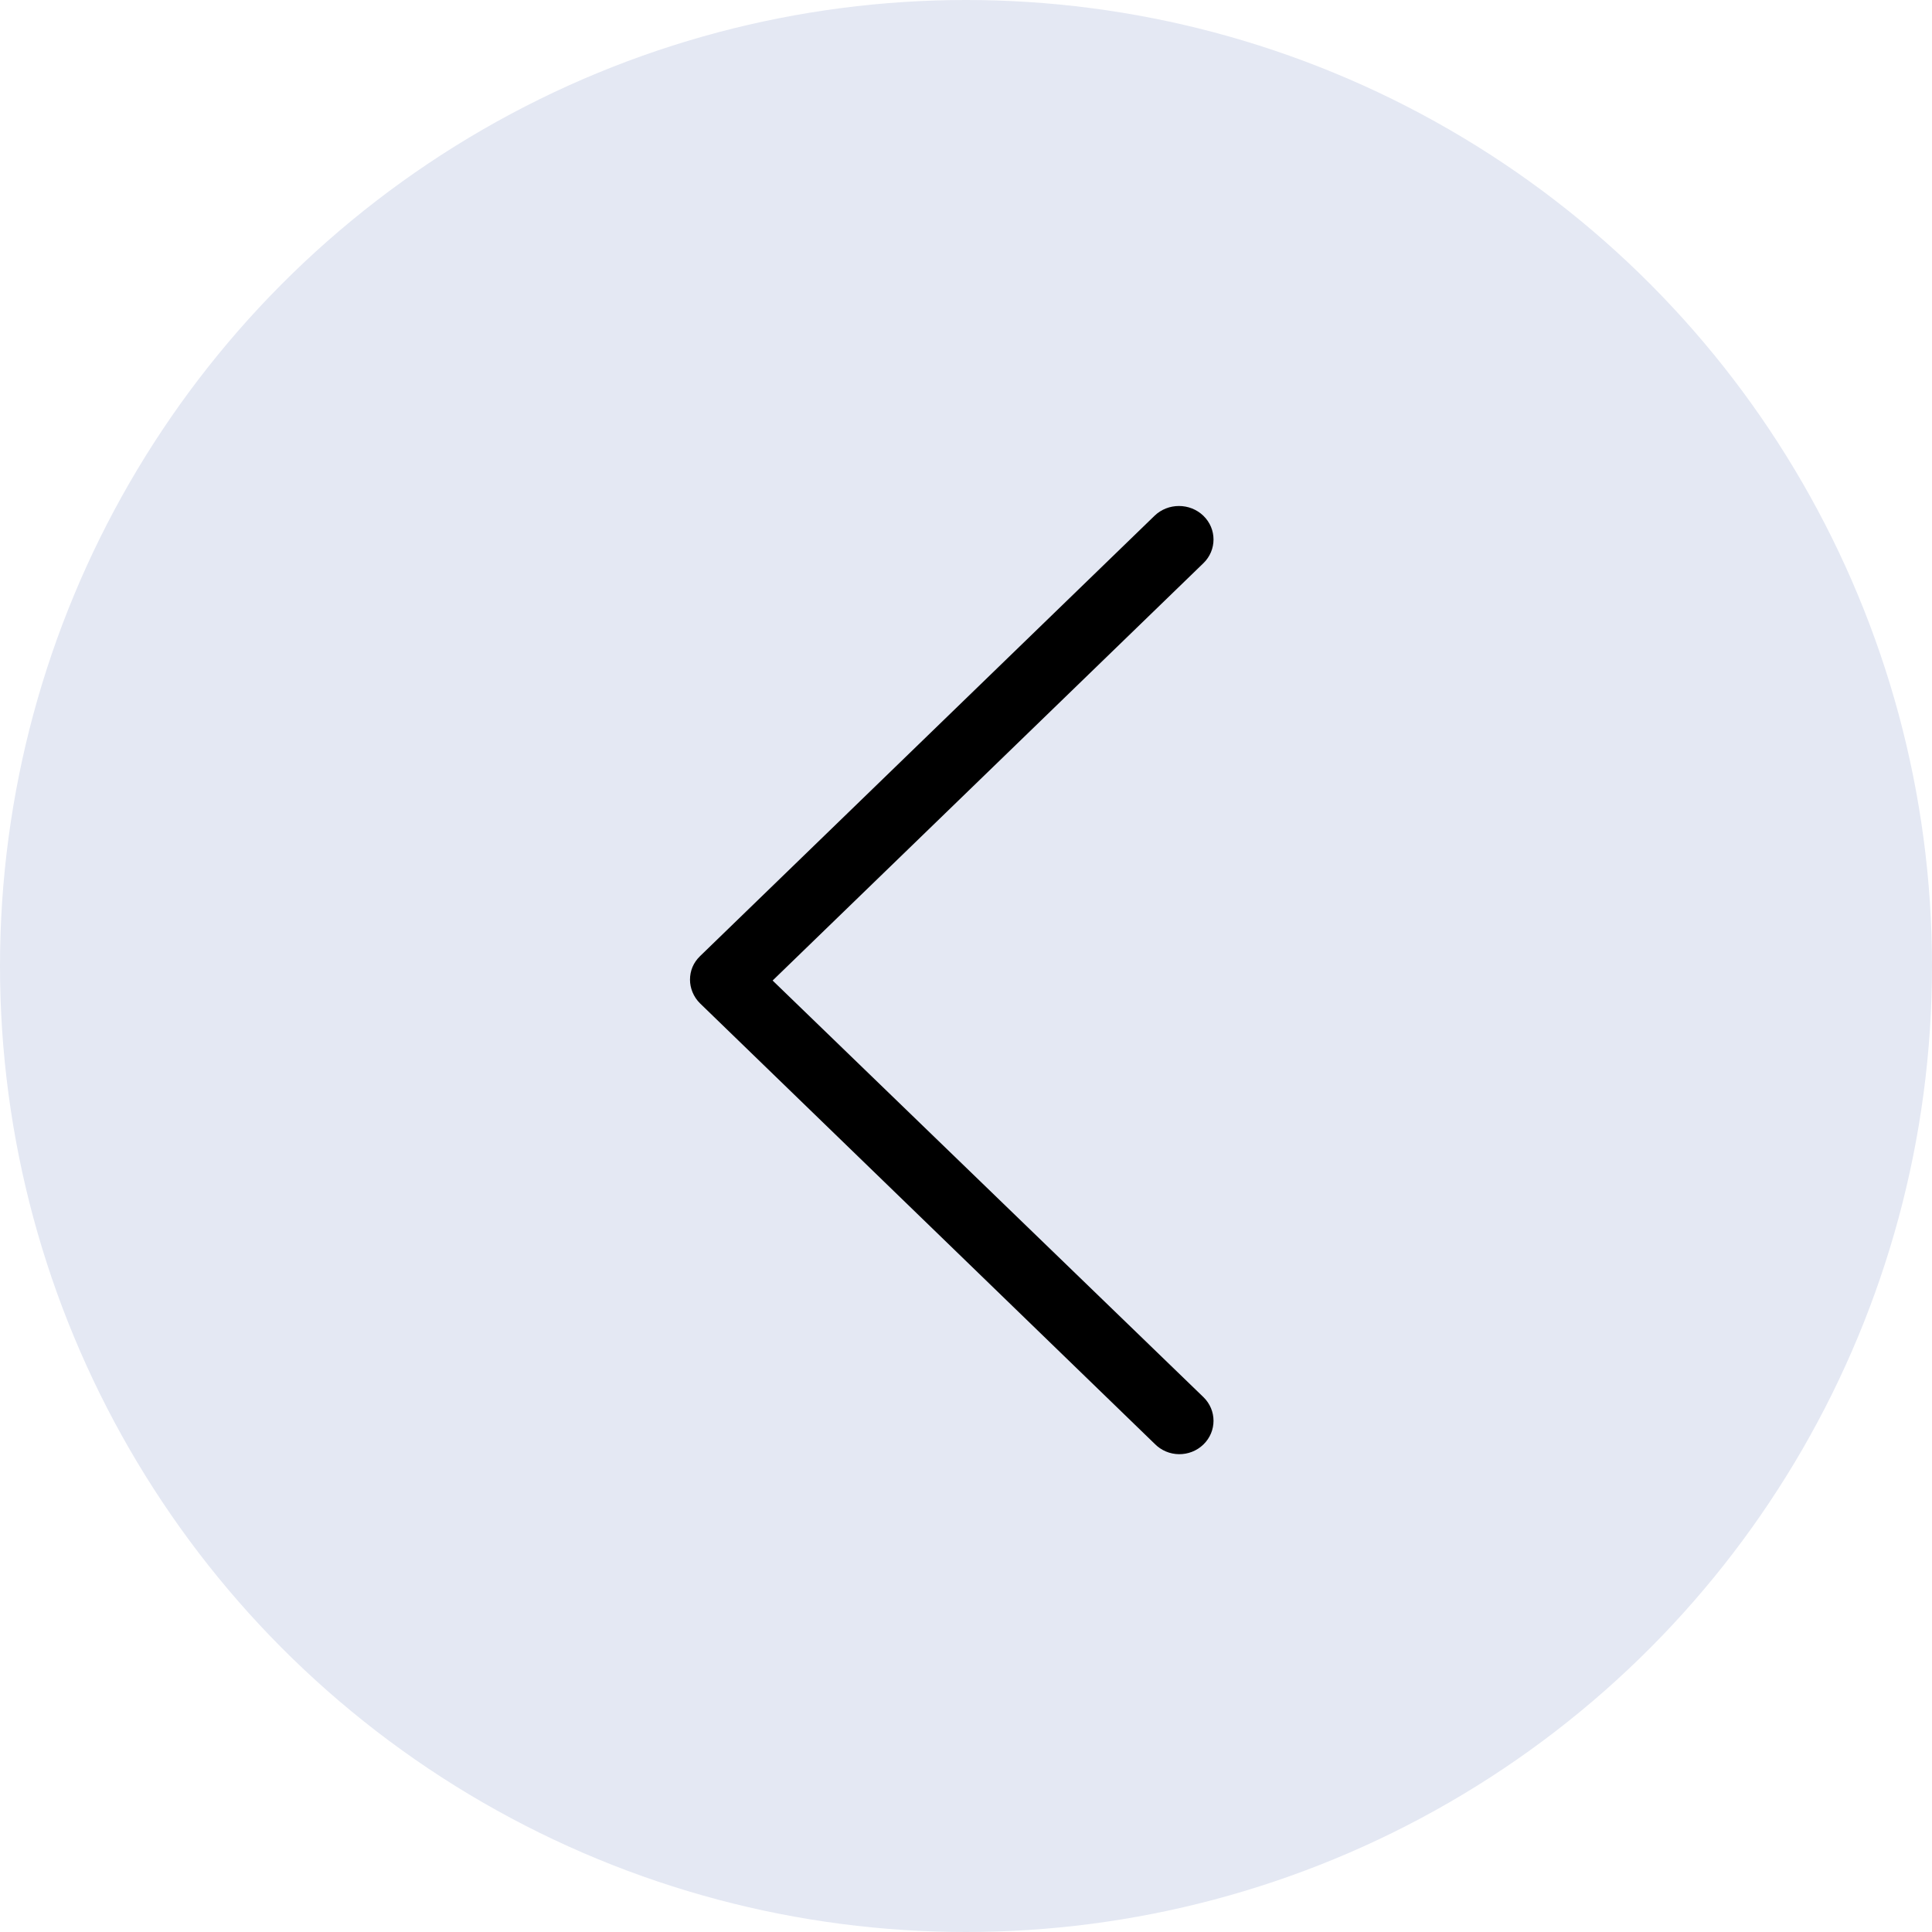
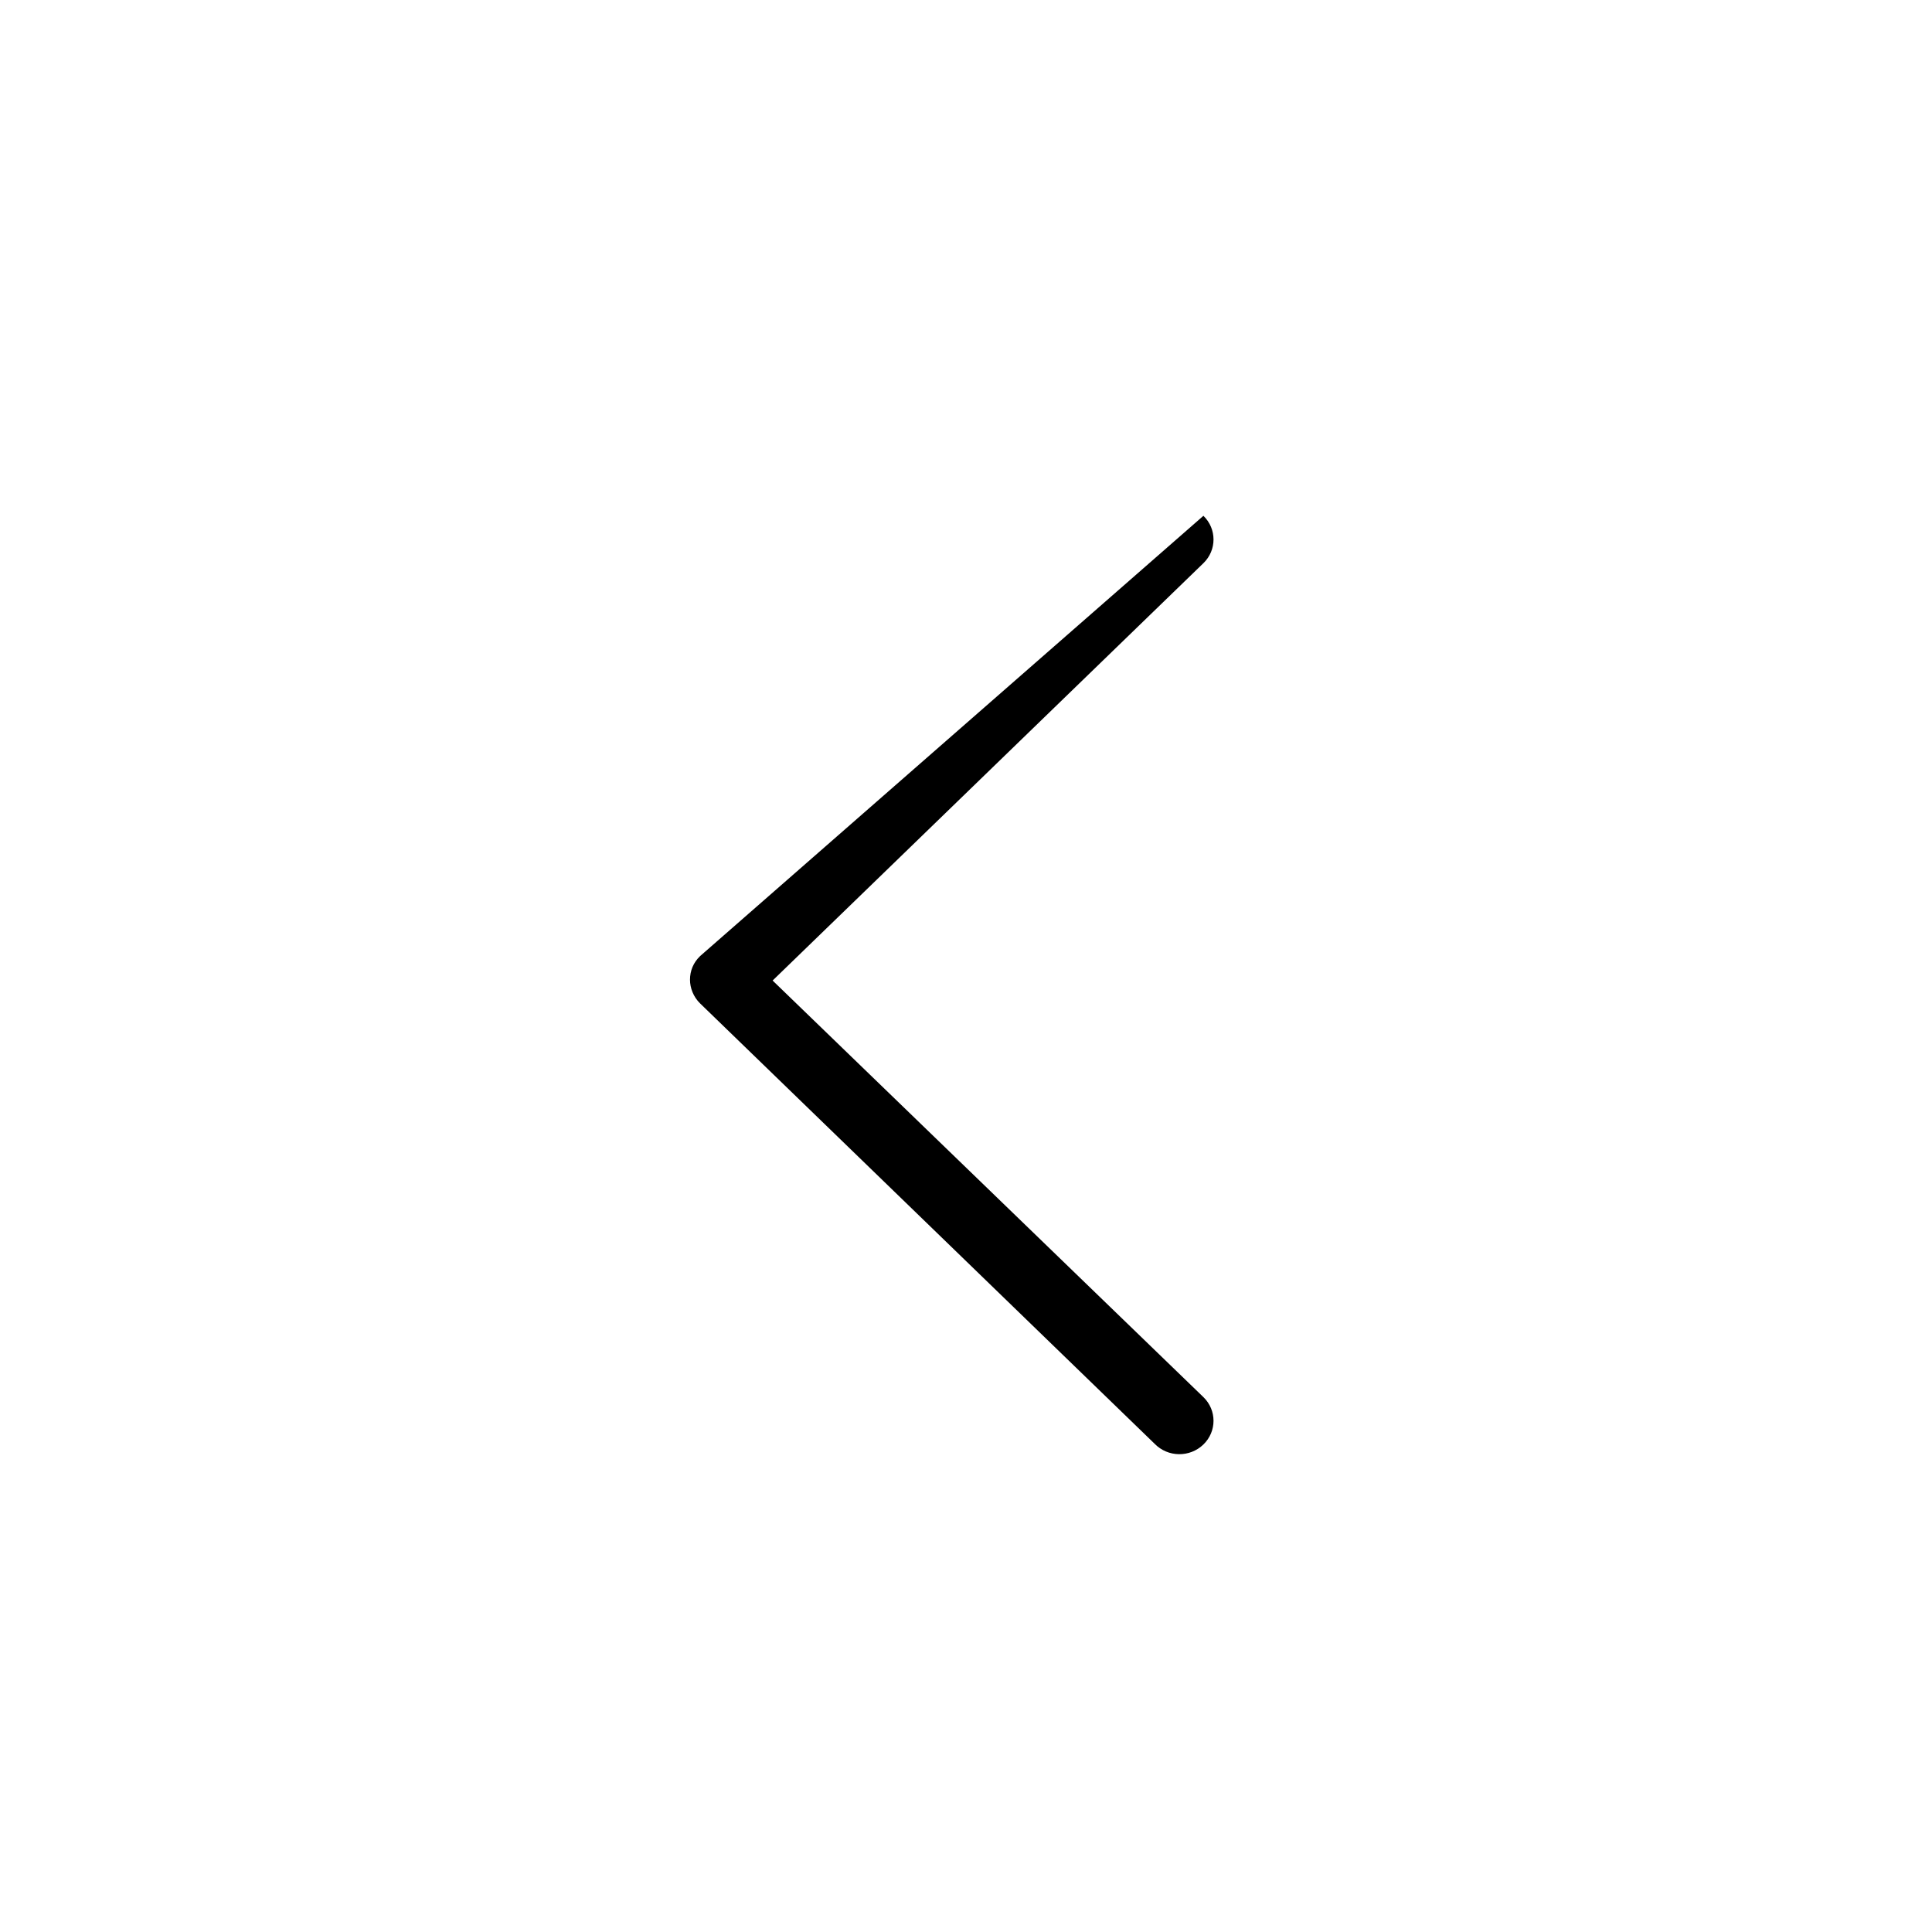
<svg xmlns="http://www.w3.org/2000/svg" width="42" height="42" viewBox="0 0 42 42" fill="none">
-   <circle cx="21" cy="21" r="21" fill="#E4E8F3" />
-   <path d="M26.161 31.402C26.454 31.118 26.454 30.656 26.161 30.372L16.796 21.316L26.161 12.243C26.454 11.959 26.454 11.497 26.161 11.213C25.868 10.929 25.391 10.929 25.098 11.213L15.22 20.784C15.073 20.926 15 21.103 15 21.299C15 21.476 15.073 21.671 15.22 21.814L25.098 31.384C25.391 31.686 25.868 31.686 26.161 31.402Z" fill="black" />
+   <path d="M26.161 31.402C26.454 31.118 26.454 30.656 26.161 30.372L16.796 21.316L26.161 12.243C26.454 11.959 26.454 11.497 26.161 11.213L15.22 20.784C15.073 20.926 15 21.103 15 21.299C15 21.476 15.073 21.671 15.22 21.814L25.098 31.384C25.391 31.686 25.868 31.686 26.161 31.402Z" fill="black" />
</svg>